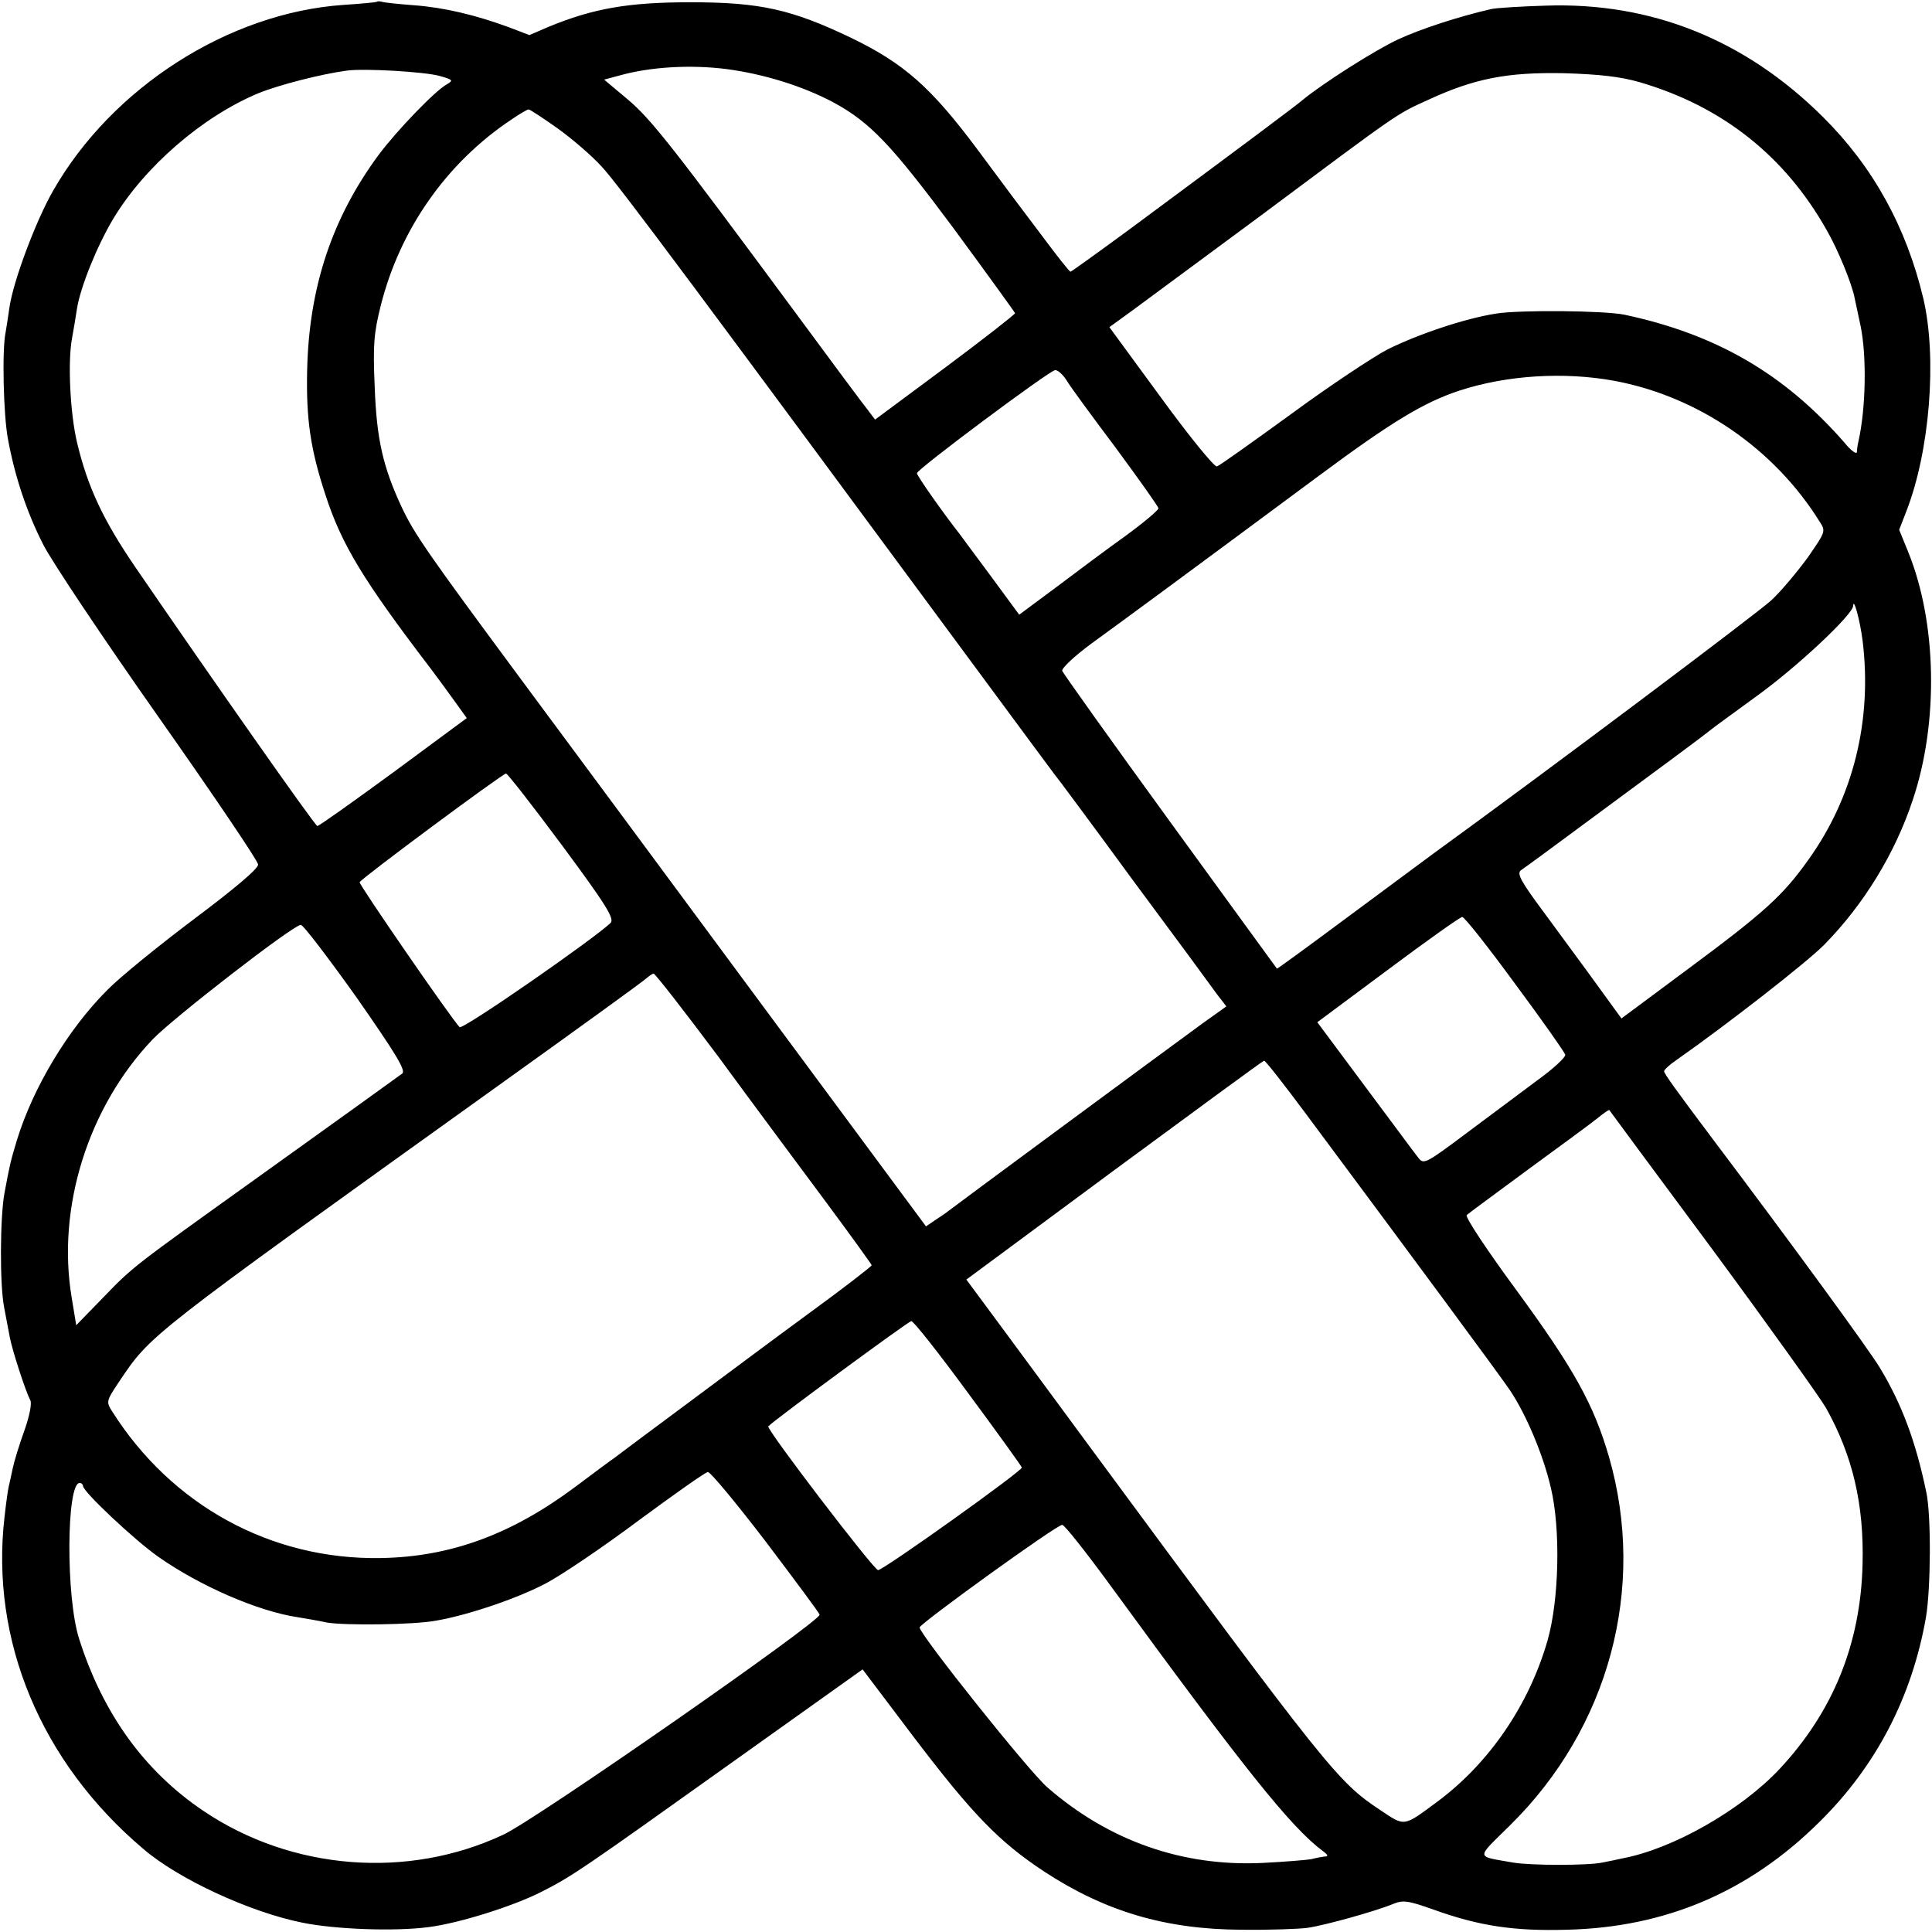
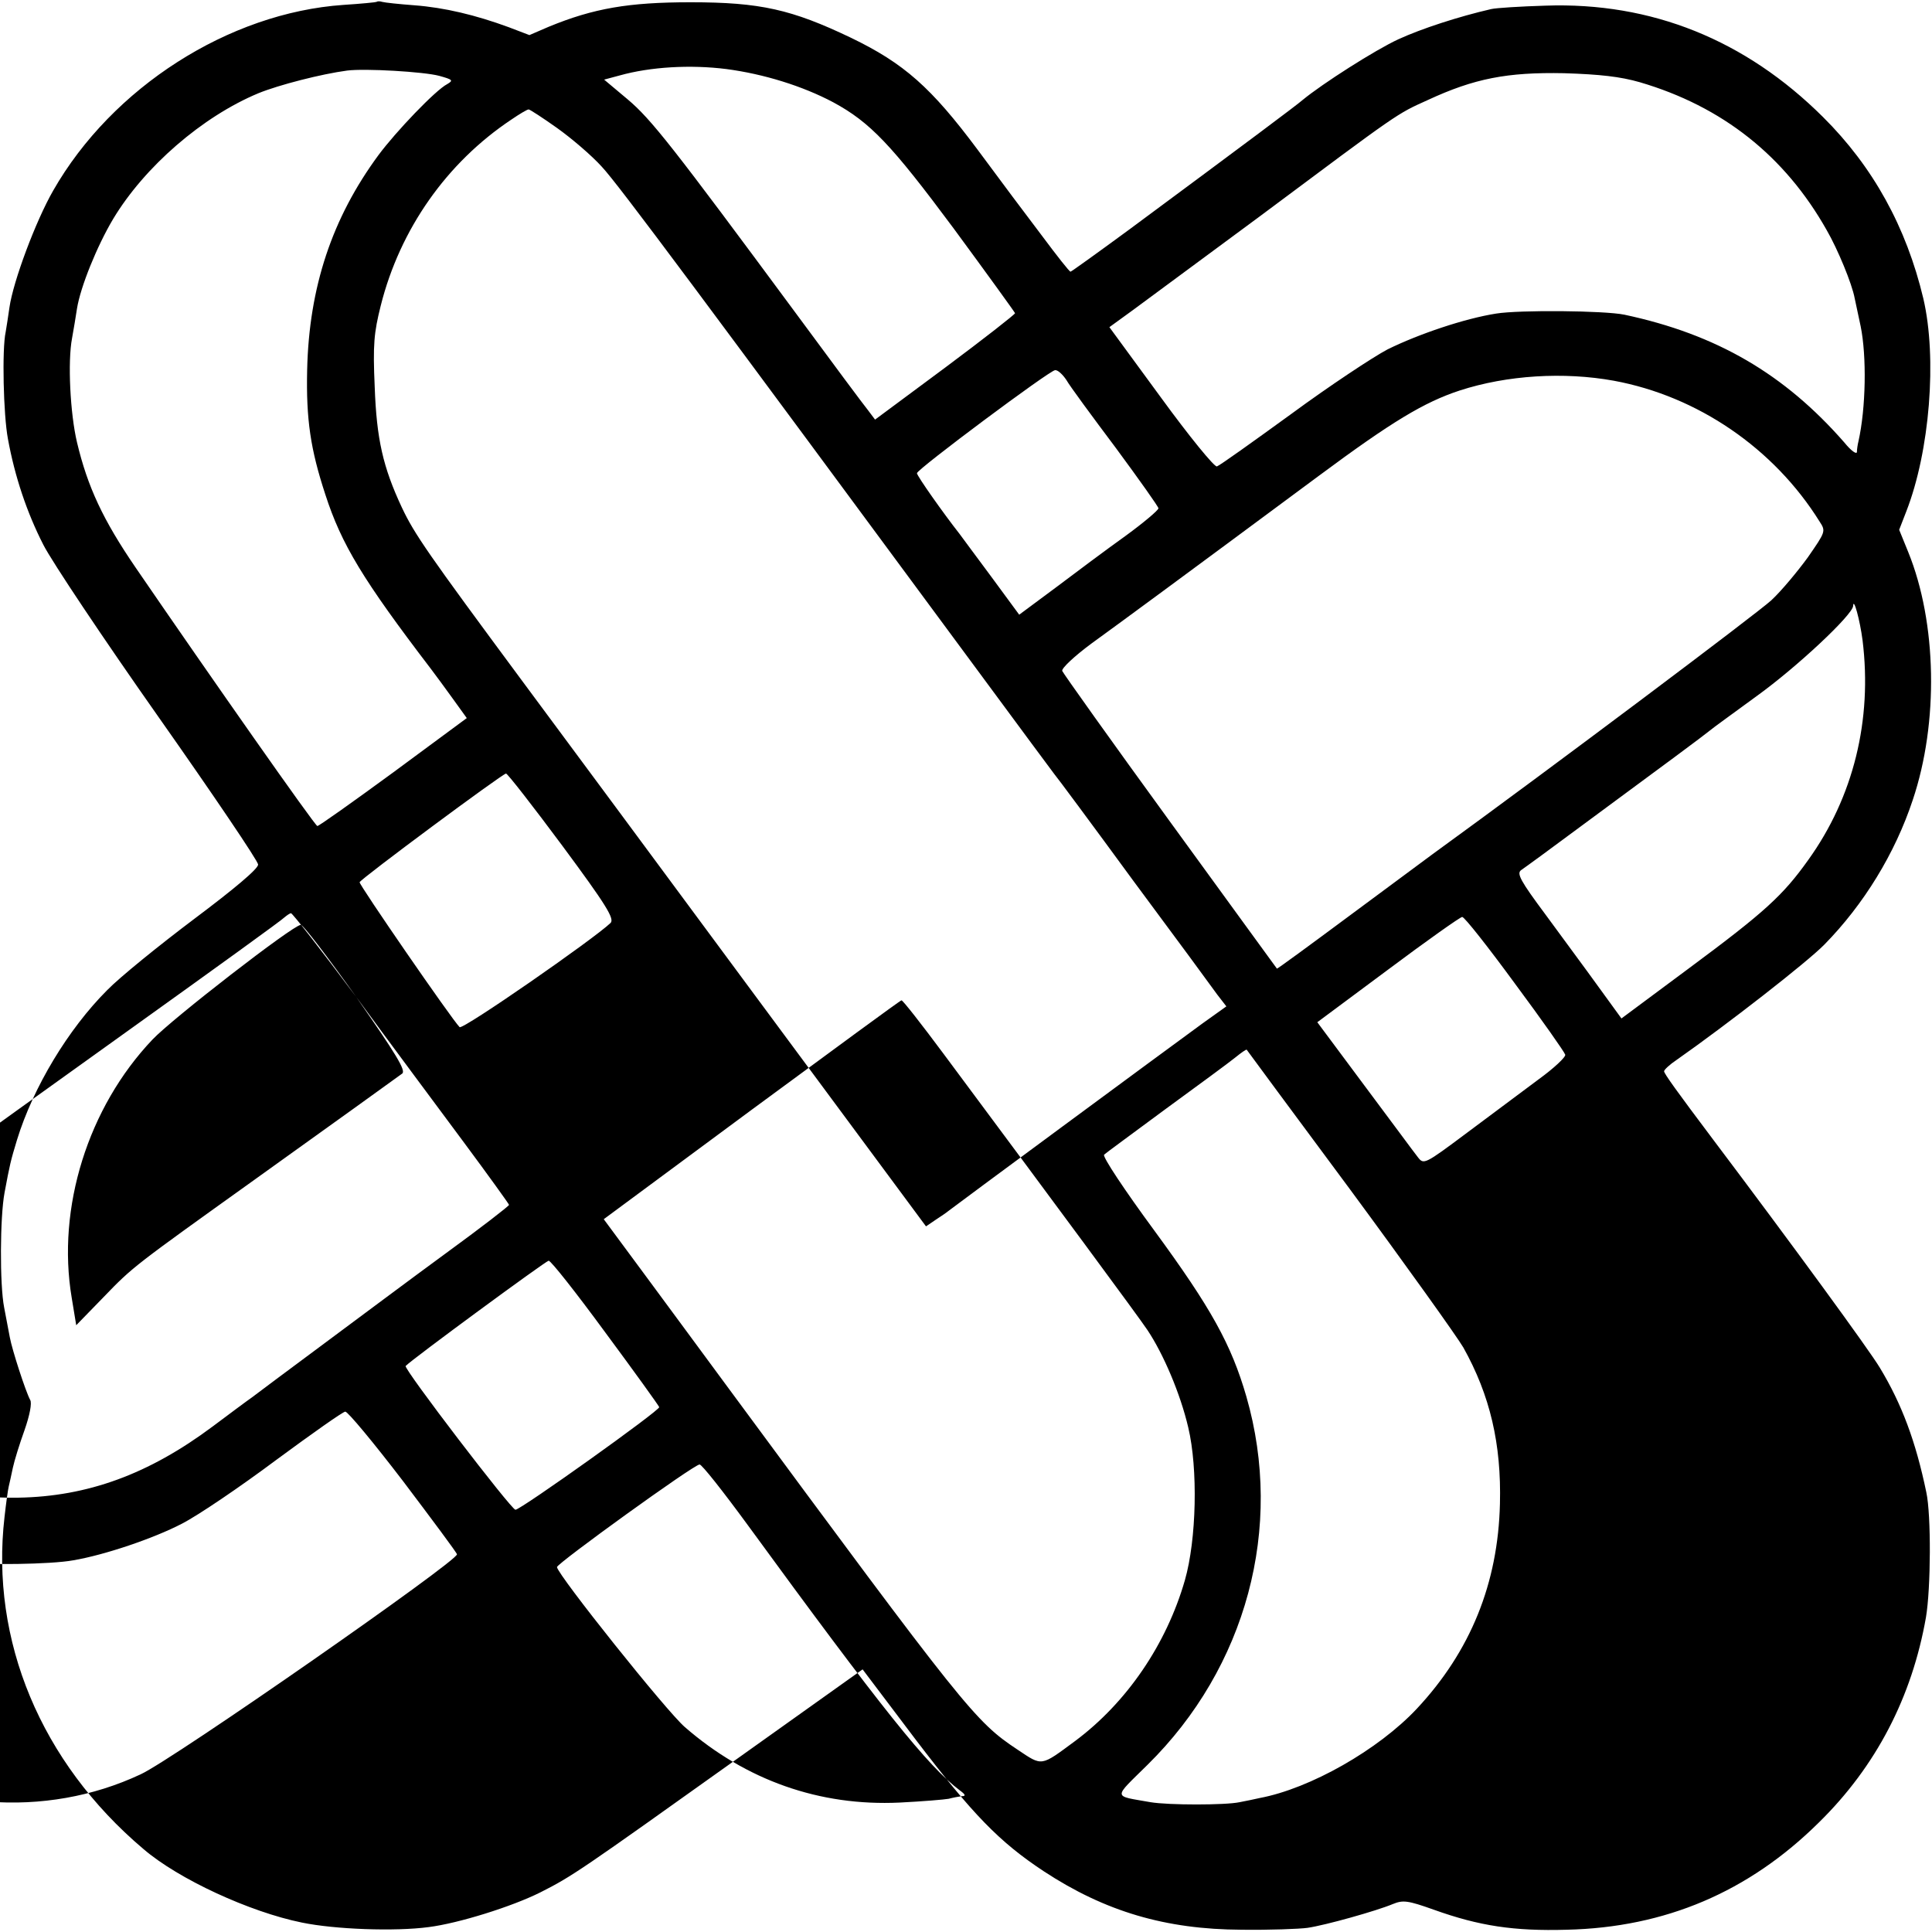
<svg xmlns="http://www.w3.org/2000/svg" version="1.0" width="512pt" height="512pt" viewBox="0 0 512 512" preserveAspectRatio="xMidYMid meet">
  <g transform="translate(0,512) scale(0.1,-0.1)" fill="#000000" stroke="none">
-     <path d="M998 5115 c-1 -1 -41 -5 -88 -8 -304 -21 -613 -219 -769 -492 -46 -80 -106 -240 -116 -310 -3 -23 -8 -52 -10 -65 -10 -45 -6 -220 6 -283 18 -99 50 -195 94 -281 23 -45 160 -250 305 -456 145 -206 264 -382 264 -391 1 -11 -65 -66 -169 -144 -93 -70 -198 -155 -231 -189 -103 -103 -196 -257 -239 -397 -17 -56 -19 -65 -33 -140 -12 -64 -13 -243 -1 -304 5 -27 12 -63 15 -79 6 -33 42 -144 54 -166 5 -8 -1 -40 -15 -80 -13 -36 -27 -81 -31 -100 -4 -19 -9 -42 -11 -50 -2 -8 -7 -44 -11 -80 -38 -327 96 -650 368 -880 93 -80 282 -167 420 -195 87 -18 246 -24 336 -12 79 10 220 54 296 92 85 43 105 57 520 353 l334 238 139 -184 c153 -201 223 -273 341 -351 163 -107 323 -154 524 -155 74 -1 153 2 175 5 48 7 183 45 226 63 27 11 39 10 109 -15 120 -43 212 -57 352 -53 261 6 482 100 668 284 152 149 247 333 284 544 13 77 14 271 1 331 -28 135 -65 234 -123 330 -28 47 -234 329 -442 605 -97 129 -130 175 -130 181 0 4 15 18 33 30 134 94 346 259 392 306 104 106 187 241 234 383 69 205 64 470 -12 657 l-24 59 19 49 c62 159 82 406 45 564 -45 189 -133 349 -266 481 -205 204 -454 305 -736 295 -66 -2 -130 -6 -143 -9 -87 -20 -185 -52 -246 -80 -61 -28 -202 -118 -254 -161 -16 -14 -143 -109 -459 -343 -83 -61 -154 -112 -156 -112 -3 0 -36 42 -74 93 -38 50 -116 154 -172 230 -123 165 -195 229 -336 297 -157 75 -240 94 -425 94 -164 0 -257 -16 -376 -65 l-51 -22 -55 21 c-87 32 -170 52 -250 58 -40 3 -78 7 -85 9 -6 2 -13 2 -15 0z m927 -178 c99 -13 202 -45 283 -88 98 -53 154 -112 319 -334 89 -121 162 -222 163 -225 0 -3 -83 -68 -185 -144 l-186 -138 -18 24 c-10 12 -97 129 -192 258 -326 441 -383 514 -446 567 l-62 52 41 11 c82 23 188 29 283 17z m-761 -18 c36 -10 38 -12 21 -22 -31 -16 -136 -126 -182 -188 -123 -167 -184 -350 -189 -569 -3 -132 9 -211 48 -330 43 -133 100 -227 281 -464 12 -16 38 -51 58 -79 l36 -50 -195 -144 c-108 -79 -198 -143 -201 -142 -6 0 -283 395 -481 684 -87 127 -128 215 -156 333 -18 76 -25 214 -13 276 4 22 10 58 13 78 9 57 53 166 96 238 83 138 236 271 385 333 54 22 167 51 235 60 47 6 203 -3 244 -14z m3182 -17 c218 -64 384 -195 495 -392 29 -50 67 -142 74 -180 3 -14 10 -47 16 -75 16 -79 14 -216 -6 -305 -2 -8 -4 -21 -4 -28 -1 -7 -16 4 -33 25 -159 182 -339 287 -583 339 -53 11 -278 13 -340 3 -83 -13 -205 -54 -288 -95 -38 -20 -153 -96 -255 -171 -102 -74 -190 -137 -197 -139 -6 -3 -73 79 -148 182 l-137 187 62 45 c34 25 184 136 333 246 378 282 365 273 449 311 123 57 210 74 361 71 95 -3 149 -9 201 -24z m-2870 -121 c38 -27 92 -73 119 -103 44 -47 265 -345 1013 -1358 95 -129 179 -242 185 -250 7 -8 102 -136 211 -285 110 -148 210 -284 222 -301 l24 -31 -63 -45 c-107 -78 -661 -487 -672 -496 -6 -5 -22 -16 -36 -25 l-25 -17 -445 601 c-244 330 -526 711 -627 847 -248 335 -284 387 -317 457 -50 107 -67 181 -72 320 -5 112 -2 143 16 215 51 203 175 379 346 493 22 15 42 27 46 27 3 0 37 -22 75 -49z m1350 -668 c9 -16 68 -96 131 -180 62 -84 113 -156 113 -160 0 -5 -39 -38 -87 -73 -49 -35 -132 -97 -185 -137 l-97 -72 -75 102 c-42 56 -79 107 -83 112 -44 56 -113 154 -113 161 1 11 351 272 366 273 7 1 20 -11 30 -26z m1451 -2 c222 -41 424 -179 545 -373 17 -26 16 -27 -31 -95 -27 -37 -70 -89 -97 -114 -37 -34 -577 -440 -898 -673 -16 -12 -115 -85 -220 -163 -105 -78 -191 -141 -192 -140 -1 1 -128 176 -283 389 -155 213 -283 393 -286 400 -2 7 32 39 78 73 80 58 223 163 602 444 194 144 279 195 373 226 126 41 277 50 409 26z m659 -688 c26 -211 -24 -415 -144 -582 -67 -94 -115 -138 -316 -287 l-179 -133 -61 84 c-33 46 -97 132 -140 191 -67 90 -77 109 -65 118 9 6 83 60 165 121 221 163 317 234 334 248 8 7 65 48 125 92 107 77 254 215 256 239 1 25 18 -37 25 -91z m-3446 -544 c117 -158 139 -194 128 -205 -45 -43 -392 -284 -400 -276 -21 21 -267 378 -265 384 3 9 379 288 388 288 4 0 71 -86 149 -191z m2525 -366 c72 -97 131 -181 133 -188 2 -6 -30 -36 -70 -65 -40 -30 -125 -93 -189 -141 -115 -86 -116 -86 -132 -65 -9 11 -72 97 -141 189 l-125 168 187 139 c103 77 192 140 197 140 6 0 69 -80 140 -177z m-3071 -35 c106 -152 132 -195 122 -203 -26 -19 -162 -117 -391 -281 -321 -230 -322 -230 -401 -312 l-72 -74 -12 73 c-40 238 43 504 214 684 52 55 372 303 393 304 6 1 72 -86 147 -191z m961 -160 c90 -123 219 -296 285 -385 66 -89 120 -164 120 -166 0 -3 -75 -61 -167 -128 -93 -68 -240 -178 -329 -244 -89 -66 -172 -128 -185 -138 -13 -9 -60 -44 -104 -77 -170 -127 -332 -186 -516 -189 -290 -5 -554 139 -712 389 -16 25 -15 28 17 76 87 129 68 114 1001 783 215 154 395 284 400 290 6 5 13 10 17 11 4 0 82 -100 173 -222z m1556 -150 c296 -398 517 -697 541 -733 42 -63 87 -168 108 -258 26 -109 22 -297 -9 -405 -49 -170 -154 -324 -291 -426 -92 -68 -86 -67 -152 -23 -113 75 -137 105 -773 967 -63 85 -161 219 -219 297 l-105 142 392 290 c216 159 394 290 397 290 3 1 53 -63 111 -141z m1077 -359 c149 -202 284 -391 301 -420 71 -127 101 -256 97 -414 -5 -211 -78 -391 -220 -543 -102 -109 -283 -212 -417 -237 -13 -3 -37 -8 -53 -11 -37 -8 -189 -8 -236 0 -101 18 -100 8 -8 99 262 258 362 629 262 976 -40 138 -93 234 -244 440 -78 106 -138 196 -133 201 4 4 78 58 163 121 85 62 168 123 184 136 16 13 30 23 31 21 1 -2 124 -168 273 -369z m-1973 -380 c77 -104 141 -193 143 -198 3 -8 -367 -272 -381 -272 -11 0 -297 374 -291 381 17 18 371 278 379 279 6 0 73 -85 150 -190z m-536 -394 c77 -102 142 -189 143 -194 5 -16 -753 -544 -838 -583 -253 -119 -561 -95 -795 63 -156 105 -266 257 -329 455 -36 110 -34 414 1 414 5 0 9 -4 9 -8 0 -15 136 -143 200 -188 110 -77 263 -144 370 -160 19 -3 54 -9 77 -14 49 -8 229 -6 288 5 83 14 213 58 288 97 43 22 155 98 250 169 95 70 177 128 183 128 6 1 75 -82 153 -184z m911 -113 c359 -492 481 -644 565 -707 15 -11 16 -15 5 -15 -8 -1 -24 -4 -35 -7 -11 -2 -69 -7 -130 -10 -212 -10 -407 59 -569 200 -48 41 -336 402 -339 424 -1 9 363 272 378 272 6 0 62 -71 125 -157z" />
+     <path d="M998 5115 c-1 -1 -41 -5 -88 -8 -304 -21 -613 -219 -769 -492 -46 -80 -106 -240 -116 -310 -3 -23 -8 -52 -10 -65 -10 -45 -6 -220 6 -283 18 -99 50 -195 94 -281 23 -45 160 -250 305 -456 145 -206 264 -382 264 -391 1 -11 -65 -66 -169 -144 -93 -70 -198 -155 -231 -189 -103 -103 -196 -257 -239 -397 -17 -56 -19 -65 -33 -140 -12 -64 -13 -243 -1 -304 5 -27 12 -63 15 -79 6 -33 42 -144 54 -166 5 -8 -1 -40 -15 -80 -13 -36 -27 -81 -31 -100 -4 -19 -9 -42 -11 -50 -2 -8 -7 -44 -11 -80 -38 -327 96 -650 368 -880 93 -80 282 -167 420 -195 87 -18 246 -24 336 -12 79 10 220 54 296 92 85 43 105 57 520 353 l334 238 139 -184 c153 -201 223 -273 341 -351 163 -107 323 -154 524 -155 74 -1 153 2 175 5 48 7 183 45 226 63 27 11 39 10 109 -15 120 -43 212 -57 352 -53 261 6 482 100 668 284 152 149 247 333 284 544 13 77 14 271 1 331 -28 135 -65 234 -123 330 -28 47 -234 329 -442 605 -97 129 -130 175 -130 181 0 4 15 18 33 30 134 94 346 259 392 306 104 106 187 241 234 383 69 205 64 470 -12 657 l-24 59 19 49 c62 159 82 406 45 564 -45 189 -133 349 -266 481 -205 204 -454 305 -736 295 -66 -2 -130 -6 -143 -9 -87 -20 -185 -52 -246 -80 -61 -28 -202 -118 -254 -161 -16 -14 -143 -109 -459 -343 -83 -61 -154 -112 -156 -112 -3 0 -36 42 -74 93 -38 50 -116 154 -172 230 -123 165 -195 229 -336 297 -157 75 -240 94 -425 94 -164 0 -257 -16 -376 -65 l-51 -22 -55 21 c-87 32 -170 52 -250 58 -40 3 -78 7 -85 9 -6 2 -13 2 -15 0z m927 -178 c99 -13 202 -45 283 -88 98 -53 154 -112 319 -334 89 -121 162 -222 163 -225 0 -3 -83 -68 -185 -144 l-186 -138 -18 24 c-10 12 -97 129 -192 258 -326 441 -383 514 -446 567 l-62 52 41 11 c82 23 188 29 283 17z m-761 -18 c36 -10 38 -12 21 -22 -31 -16 -136 -126 -182 -188 -123 -167 -184 -350 -189 -569 -3 -132 9 -211 48 -330 43 -133 100 -227 281 -464 12 -16 38 -51 58 -79 l36 -50 -195 -144 c-108 -79 -198 -143 -201 -142 -6 0 -283 395 -481 684 -87 127 -128 215 -156 333 -18 76 -25 214 -13 276 4 22 10 58 13 78 9 57 53 166 96 238 83 138 236 271 385 333 54 22 167 51 235 60 47 6 203 -3 244 -14z m3182 -17 c218 -64 384 -195 495 -392 29 -50 67 -142 74 -180 3 -14 10 -47 16 -75 16 -79 14 -216 -6 -305 -2 -8 -4 -21 -4 -28 -1 -7 -16 4 -33 25 -159 182 -339 287 -583 339 -53 11 -278 13 -340 3 -83 -13 -205 -54 -288 -95 -38 -20 -153 -96 -255 -171 -102 -74 -190 -137 -197 -139 -6 -3 -73 79 -148 182 l-137 187 62 45 c34 25 184 136 333 246 378 282 365 273 449 311 123 57 210 74 361 71 95 -3 149 -9 201 -24z m-2870 -121 c38 -27 92 -73 119 -103 44 -47 265 -345 1013 -1358 95 -129 179 -242 185 -250 7 -8 102 -136 211 -285 110 -148 210 -284 222 -301 l24 -31 -63 -45 c-107 -78 -661 -487 -672 -496 -6 -5 -22 -16 -36 -25 l-25 -17 -445 601 c-244 330 -526 711 -627 847 -248 335 -284 387 -317 457 -50 107 -67 181 -72 320 -5 112 -2 143 16 215 51 203 175 379 346 493 22 15 42 27 46 27 3 0 37 -22 75 -49z m1350 -668 c9 -16 68 -96 131 -180 62 -84 113 -156 113 -160 0 -5 -39 -38 -87 -73 -49 -35 -132 -97 -185 -137 l-97 -72 -75 102 c-42 56 -79 107 -83 112 -44 56 -113 154 -113 161 1 11 351 272 366 273 7 1 20 -11 30 -26z m1451 -2 c222 -41 424 -179 545 -373 17 -26 16 -27 -31 -95 -27 -37 -70 -89 -97 -114 -37 -34 -577 -440 -898 -673 -16 -12 -115 -85 -220 -163 -105 -78 -191 -141 -192 -140 -1 1 -128 176 -283 389 -155 213 -283 393 -286 400 -2 7 32 39 78 73 80 58 223 163 602 444 194 144 279 195 373 226 126 41 277 50 409 26z m659 -688 c26 -211 -24 -415 -144 -582 -67 -94 -115 -138 -316 -287 l-179 -133 -61 84 c-33 46 -97 132 -140 191 -67 90 -77 109 -65 118 9 6 83 60 165 121 221 163 317 234 334 248 8 7 65 48 125 92 107 77 254 215 256 239 1 25 18 -37 25 -91z m-3446 -544 c117 -158 139 -194 128 -205 -45 -43 -392 -284 -400 -276 -21 21 -267 378 -265 384 3 9 379 288 388 288 4 0 71 -86 149 -191z m2525 -366 c72 -97 131 -181 133 -188 2 -6 -30 -36 -70 -65 -40 -30 -125 -93 -189 -141 -115 -86 -116 -86 -132 -65 -9 11 -72 97 -141 189 l-125 168 187 139 c103 77 192 140 197 140 6 0 69 -80 140 -177z m-3071 -35 c106 -152 132 -195 122 -203 -26 -19 -162 -117 -391 -281 -321 -230 -322 -230 -401 -312 l-72 -74 -12 73 c-40 238 43 504 214 684 52 55 372 303 393 304 6 1 72 -86 147 -191z c90 -123 219 -296 285 -385 66 -89 120 -164 120 -166 0 -3 -75 -61 -167 -128 -93 -68 -240 -178 -329 -244 -89 -66 -172 -128 -185 -138 -13 -9 -60 -44 -104 -77 -170 -127 -332 -186 -516 -189 -290 -5 -554 139 -712 389 -16 25 -15 28 17 76 87 129 68 114 1001 783 215 154 395 284 400 290 6 5 13 10 17 11 4 0 82 -100 173 -222z m1556 -150 c296 -398 517 -697 541 -733 42 -63 87 -168 108 -258 26 -109 22 -297 -9 -405 -49 -170 -154 -324 -291 -426 -92 -68 -86 -67 -152 -23 -113 75 -137 105 -773 967 -63 85 -161 219 -219 297 l-105 142 392 290 c216 159 394 290 397 290 3 1 53 -63 111 -141z m1077 -359 c149 -202 284 -391 301 -420 71 -127 101 -256 97 -414 -5 -211 -78 -391 -220 -543 -102 -109 -283 -212 -417 -237 -13 -3 -37 -8 -53 -11 -37 -8 -189 -8 -236 0 -101 18 -100 8 -8 99 262 258 362 629 262 976 -40 138 -93 234 -244 440 -78 106 -138 196 -133 201 4 4 78 58 163 121 85 62 168 123 184 136 16 13 30 23 31 21 1 -2 124 -168 273 -369z m-1973 -380 c77 -104 141 -193 143 -198 3 -8 -367 -272 -381 -272 -11 0 -297 374 -291 381 17 18 371 278 379 279 6 0 73 -85 150 -190z m-536 -394 c77 -102 142 -189 143 -194 5 -16 -753 -544 -838 -583 -253 -119 -561 -95 -795 63 -156 105 -266 257 -329 455 -36 110 -34 414 1 414 5 0 9 -4 9 -8 0 -15 136 -143 200 -188 110 -77 263 -144 370 -160 19 -3 54 -9 77 -14 49 -8 229 -6 288 5 83 14 213 58 288 97 43 22 155 98 250 169 95 70 177 128 183 128 6 1 75 -82 153 -184z m911 -113 c359 -492 481 -644 565 -707 15 -11 16 -15 5 -15 -8 -1 -24 -4 -35 -7 -11 -2 -69 -7 -130 -10 -212 -10 -407 59 -569 200 -48 41 -336 402 -339 424 -1 9 363 272 378 272 6 0 62 -71 125 -157z" />
  </g>
</svg>